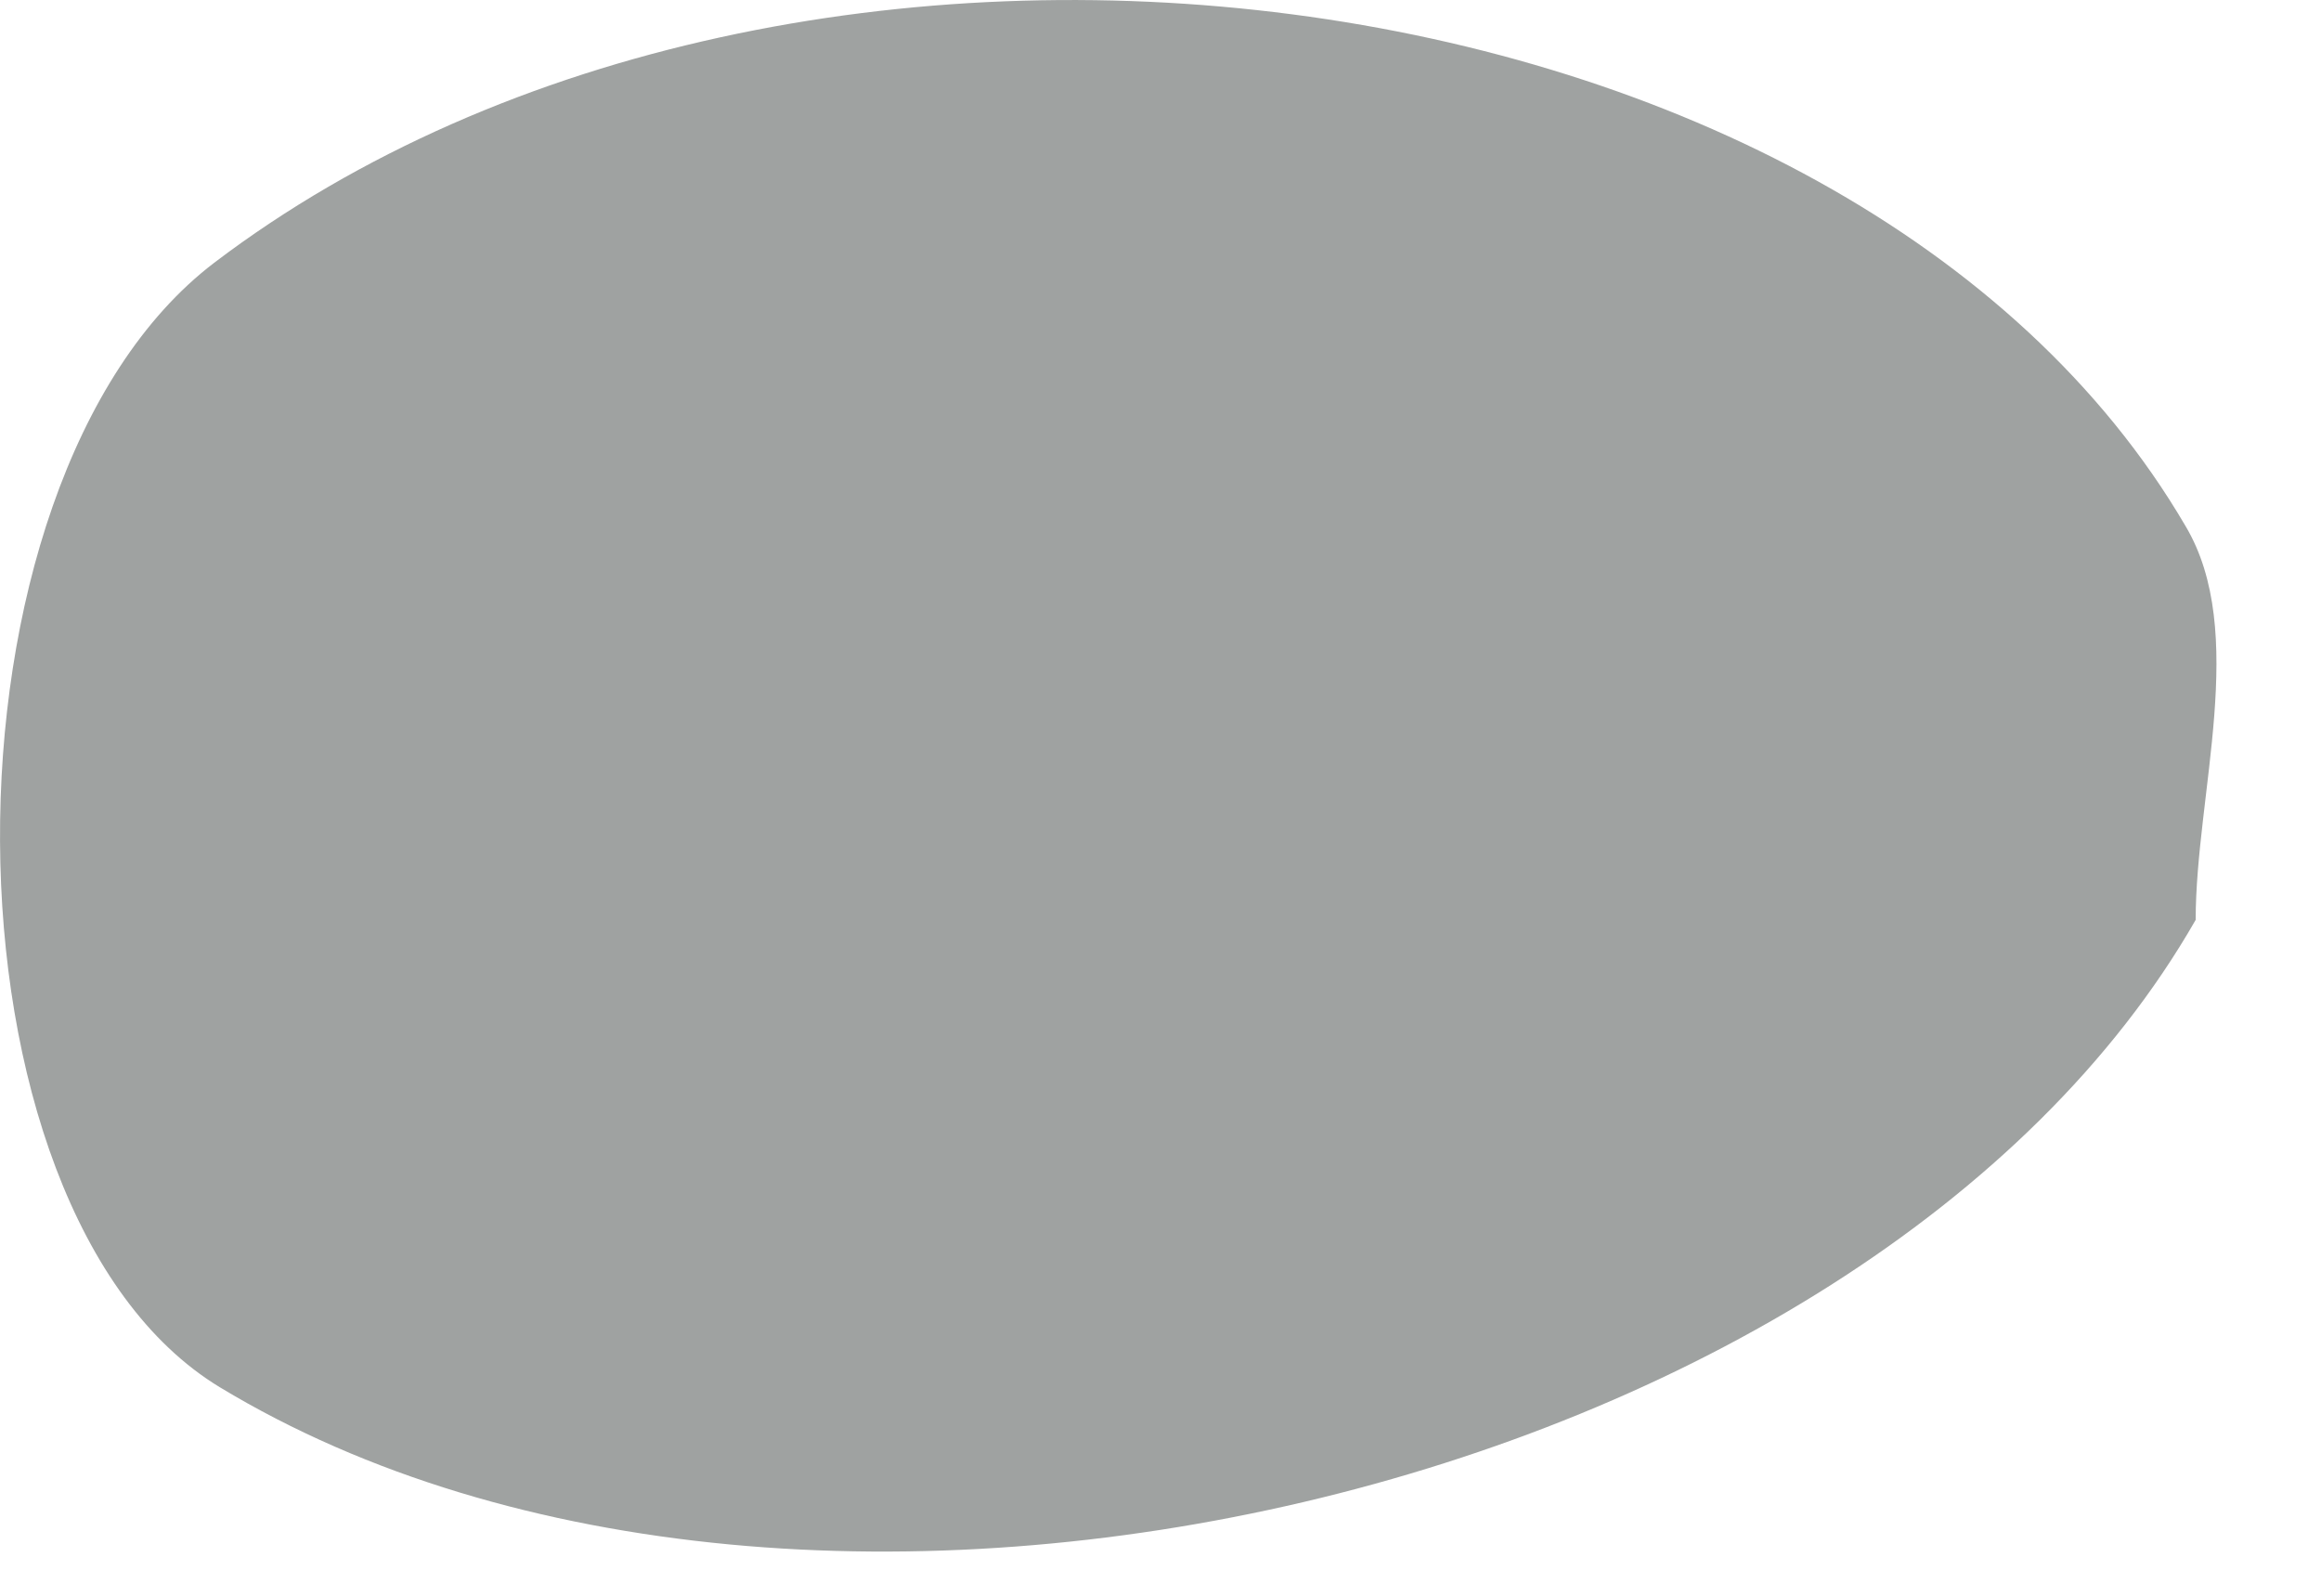
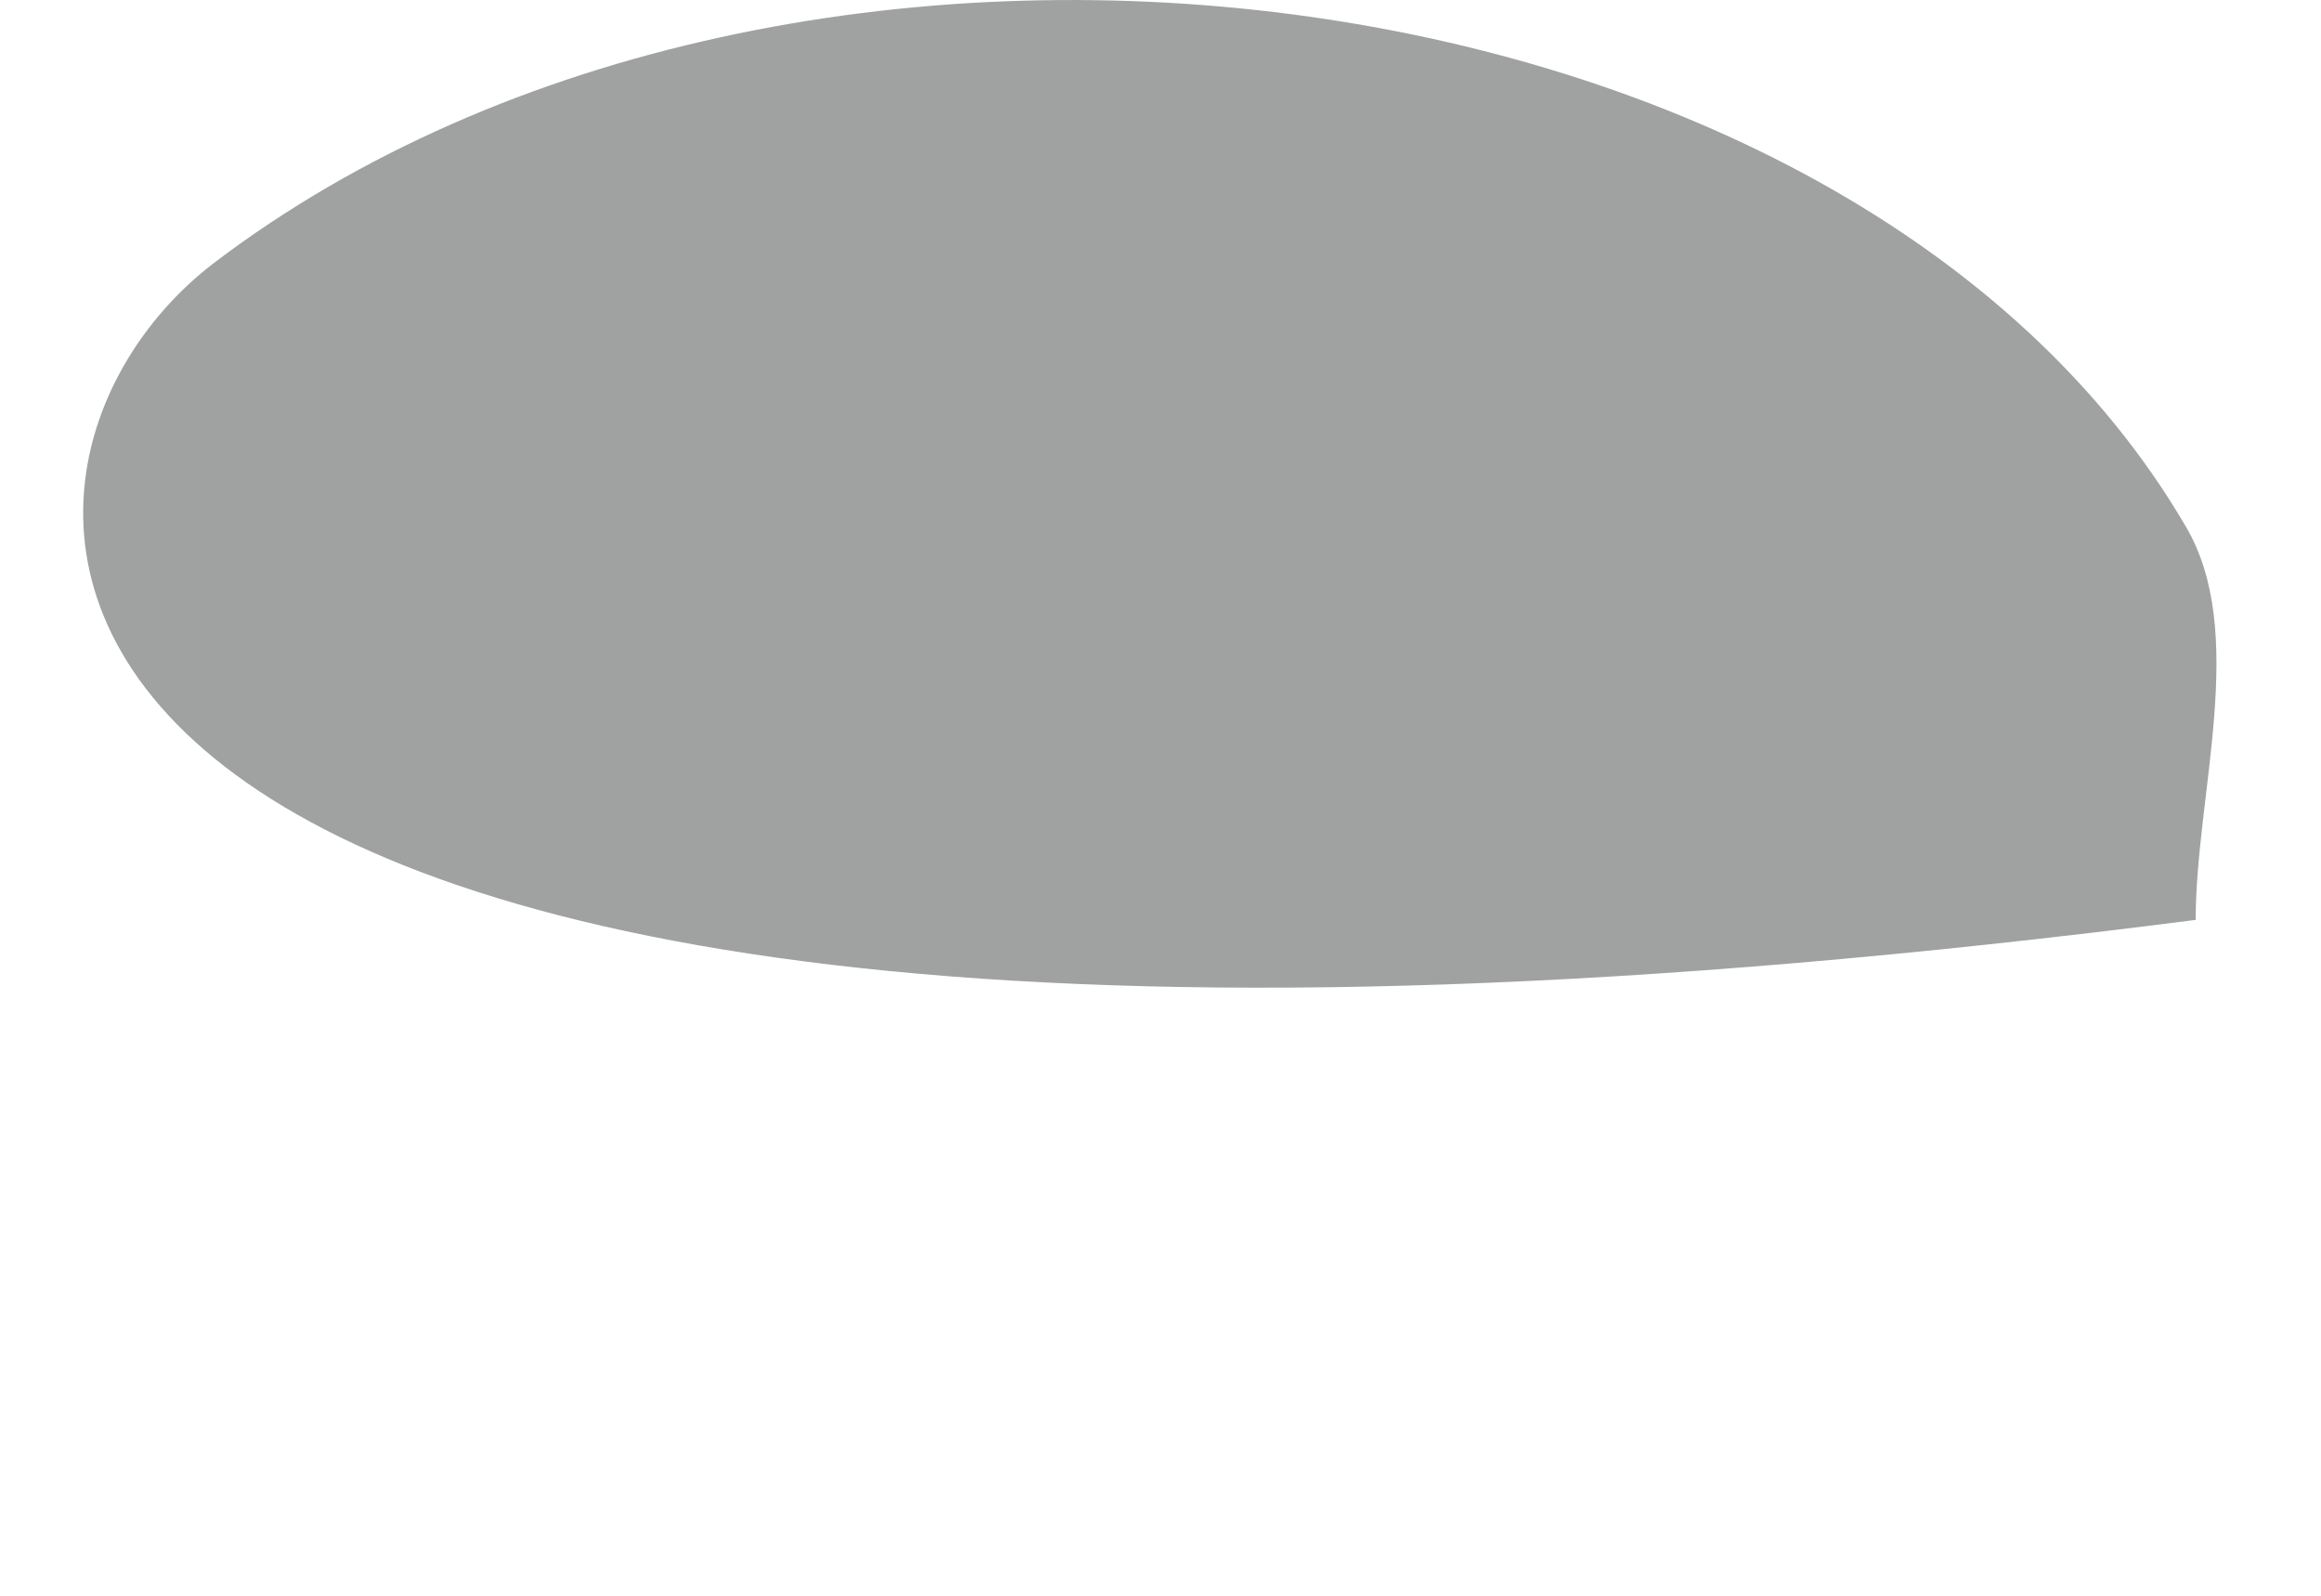
<svg xmlns="http://www.w3.org/2000/svg" width="16px" height="11px" viewbox="0 0 16 11" version="1.1">
-   <path d="M15.136 6.341C12.866 10.306 5.551 12.002 1.516 9.563C-0.486 8.35 -0.511 3.325 1.477 1.811C5.48 -1.228 12.758 -0.321 15.066 3.626C15.501 4.356 15.136 5.475 15.136 6.341" id="Fill-372" fill="#9FA2A1" fill-rule="evenodd" stroke="none" />
+   <path d="M15.136 6.341C-0.486 8.35 -0.511 3.325 1.477 1.811C5.48 -1.228 12.758 -0.321 15.066 3.626C15.501 4.356 15.136 5.475 15.136 6.341" id="Fill-372" fill="#9FA2A1" fill-rule="evenodd" stroke="none" />
</svg>